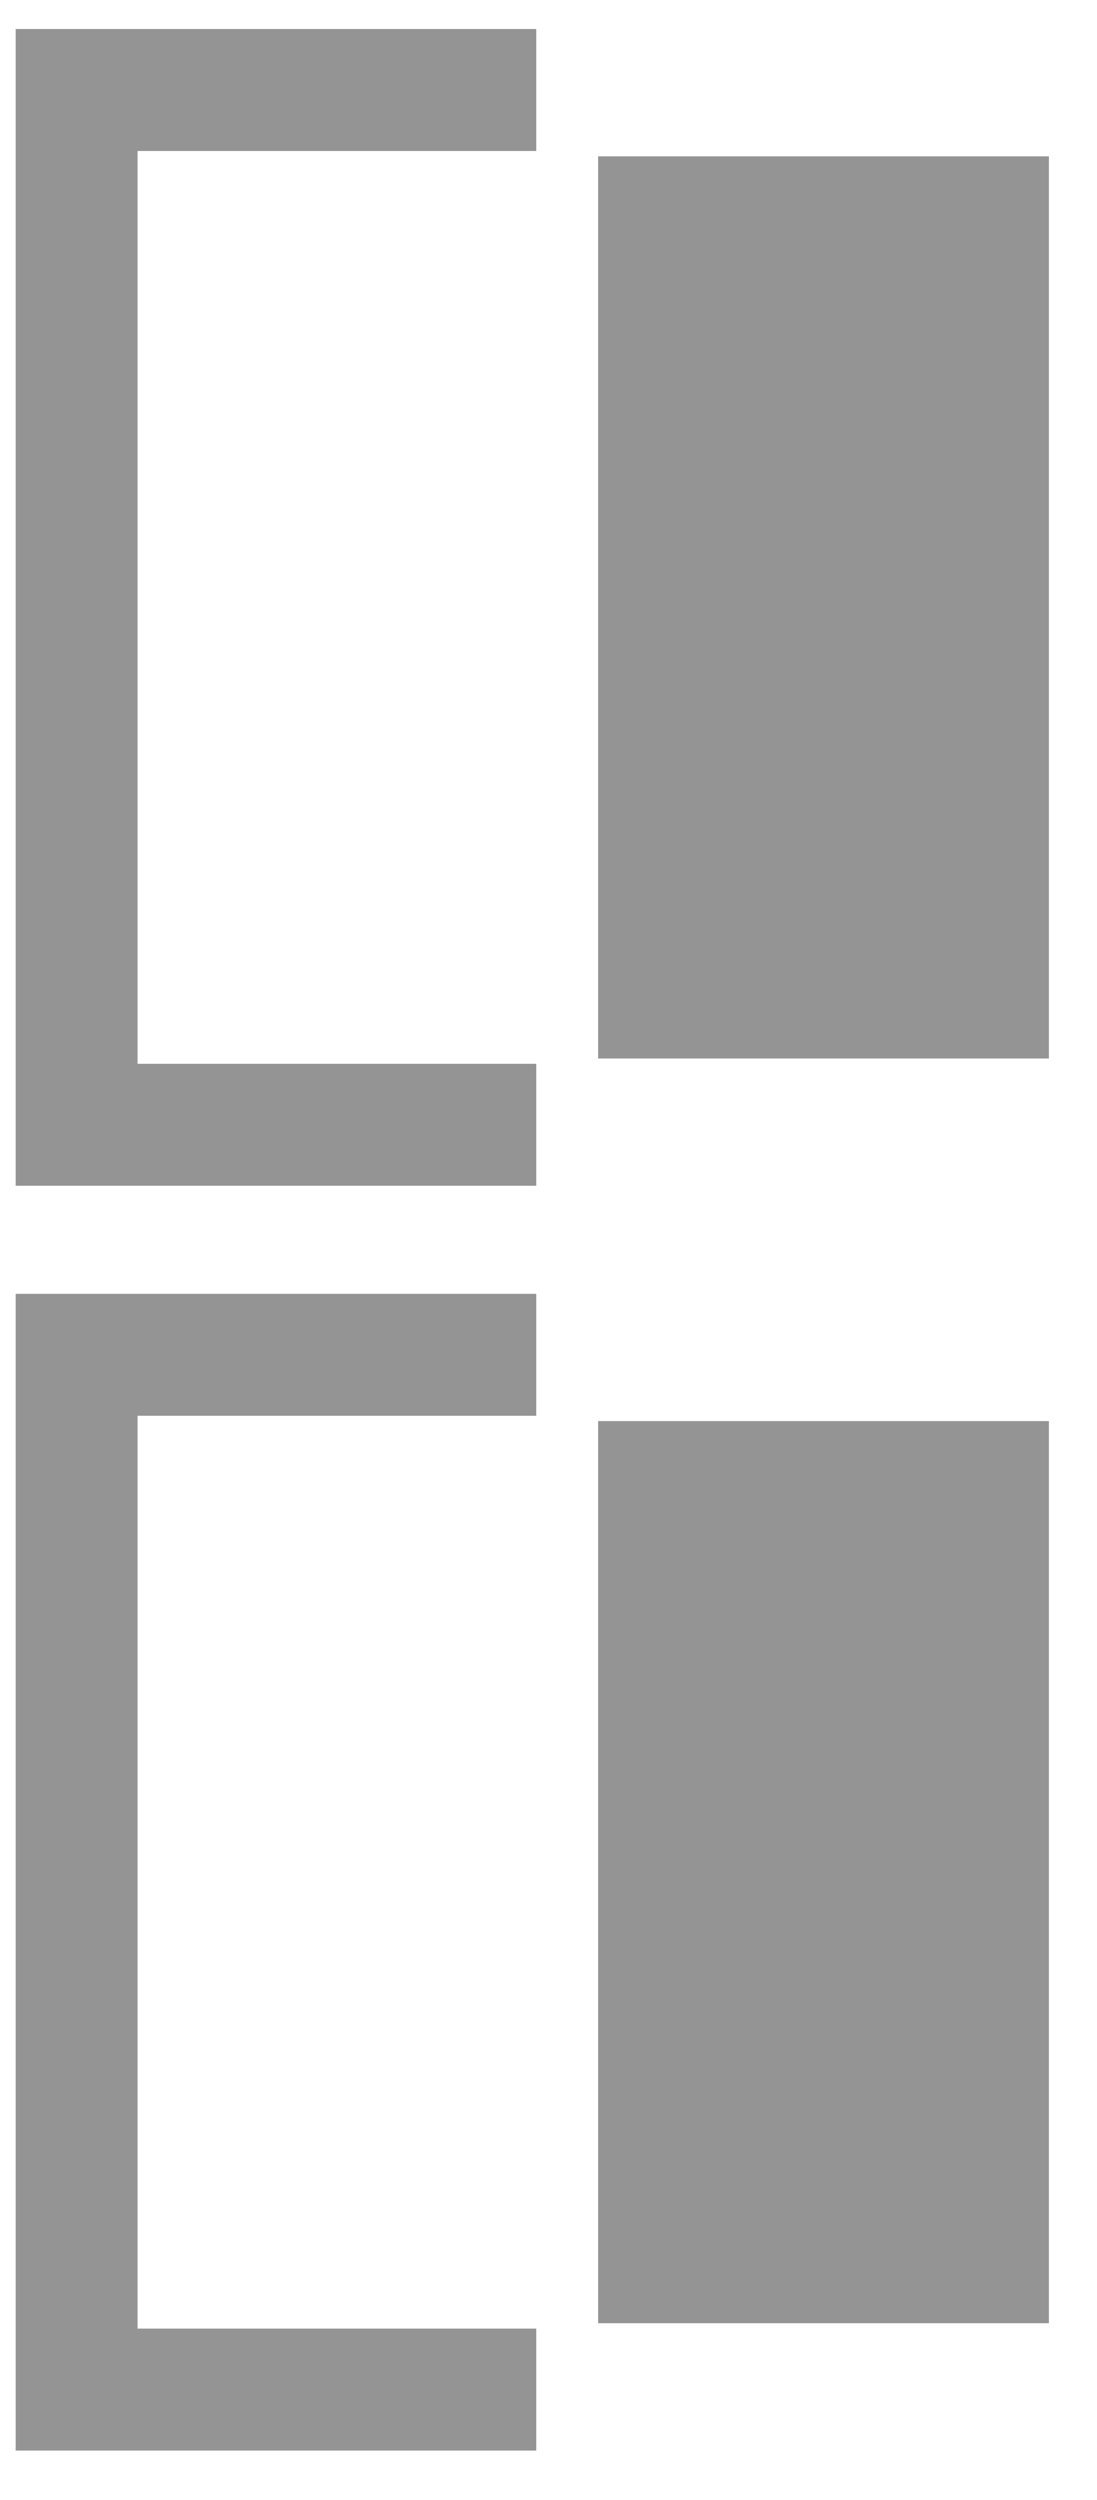
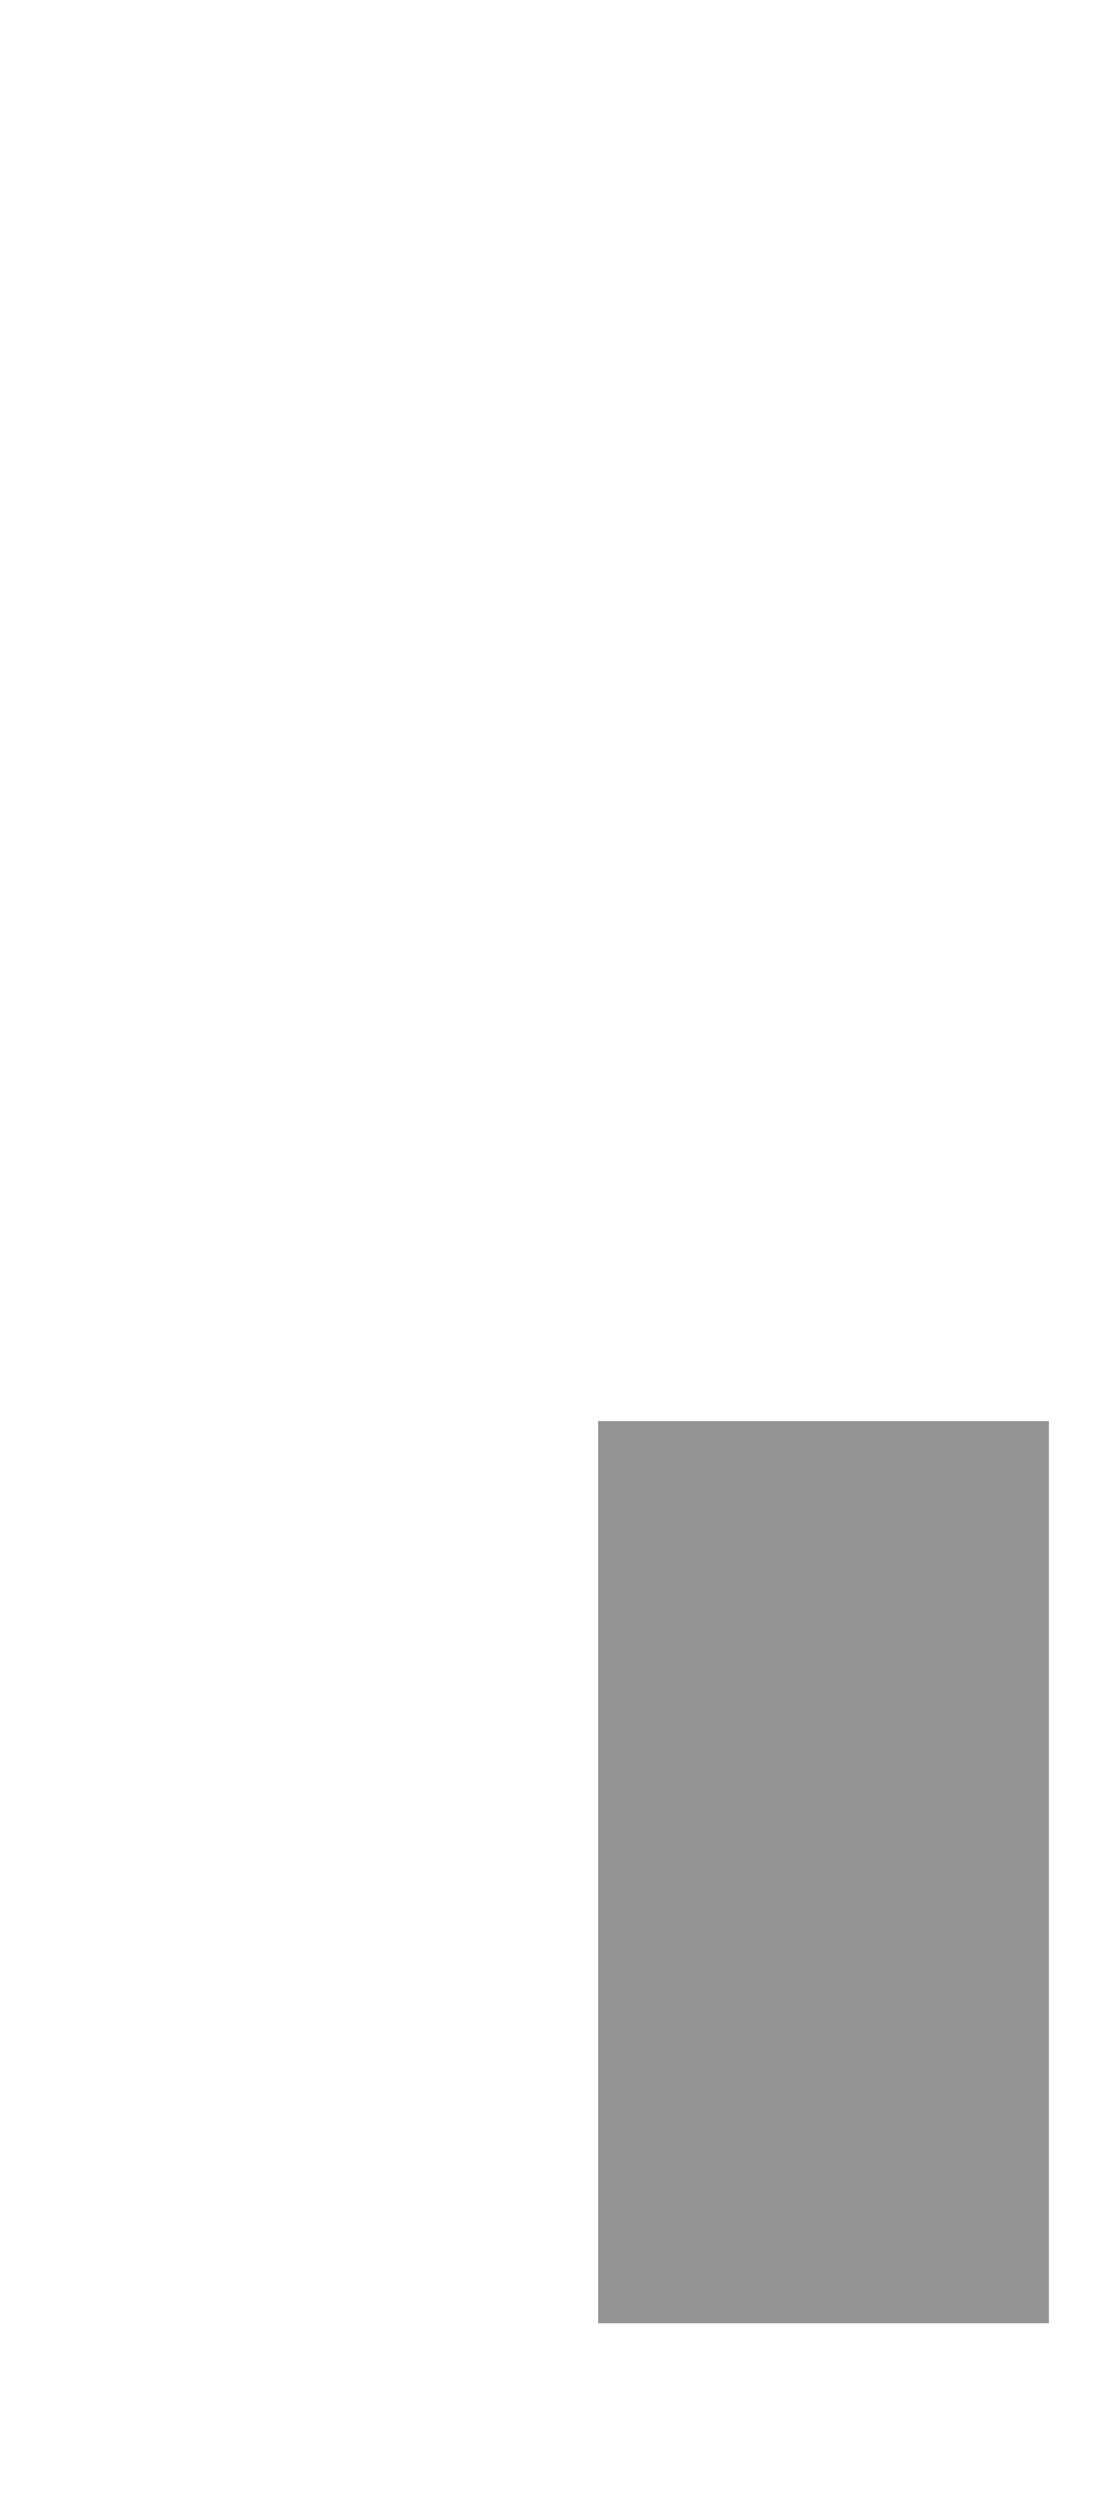
<svg xmlns="http://www.w3.org/2000/svg" fill="none" viewBox="0 0 18 41" height="41" width="18">
-   <path stroke-width="2" stroke="#949494" d="M8.799 1.476H1.257V18.445H8.799" />
-   <path stroke-width="2" stroke="#949494" d="M8.799 22.217H1.257V39.186H8.799" />
-   <rect stroke-width="2" stroke="#949494" fill="#949494" height="12.794" width="5.397" y="3.564" x="10.814" />
  <rect stroke-width="2" stroke="#949494" fill="#949494" height="12.794" width="5.397" y="24.304" x="10.814" />
</svg>